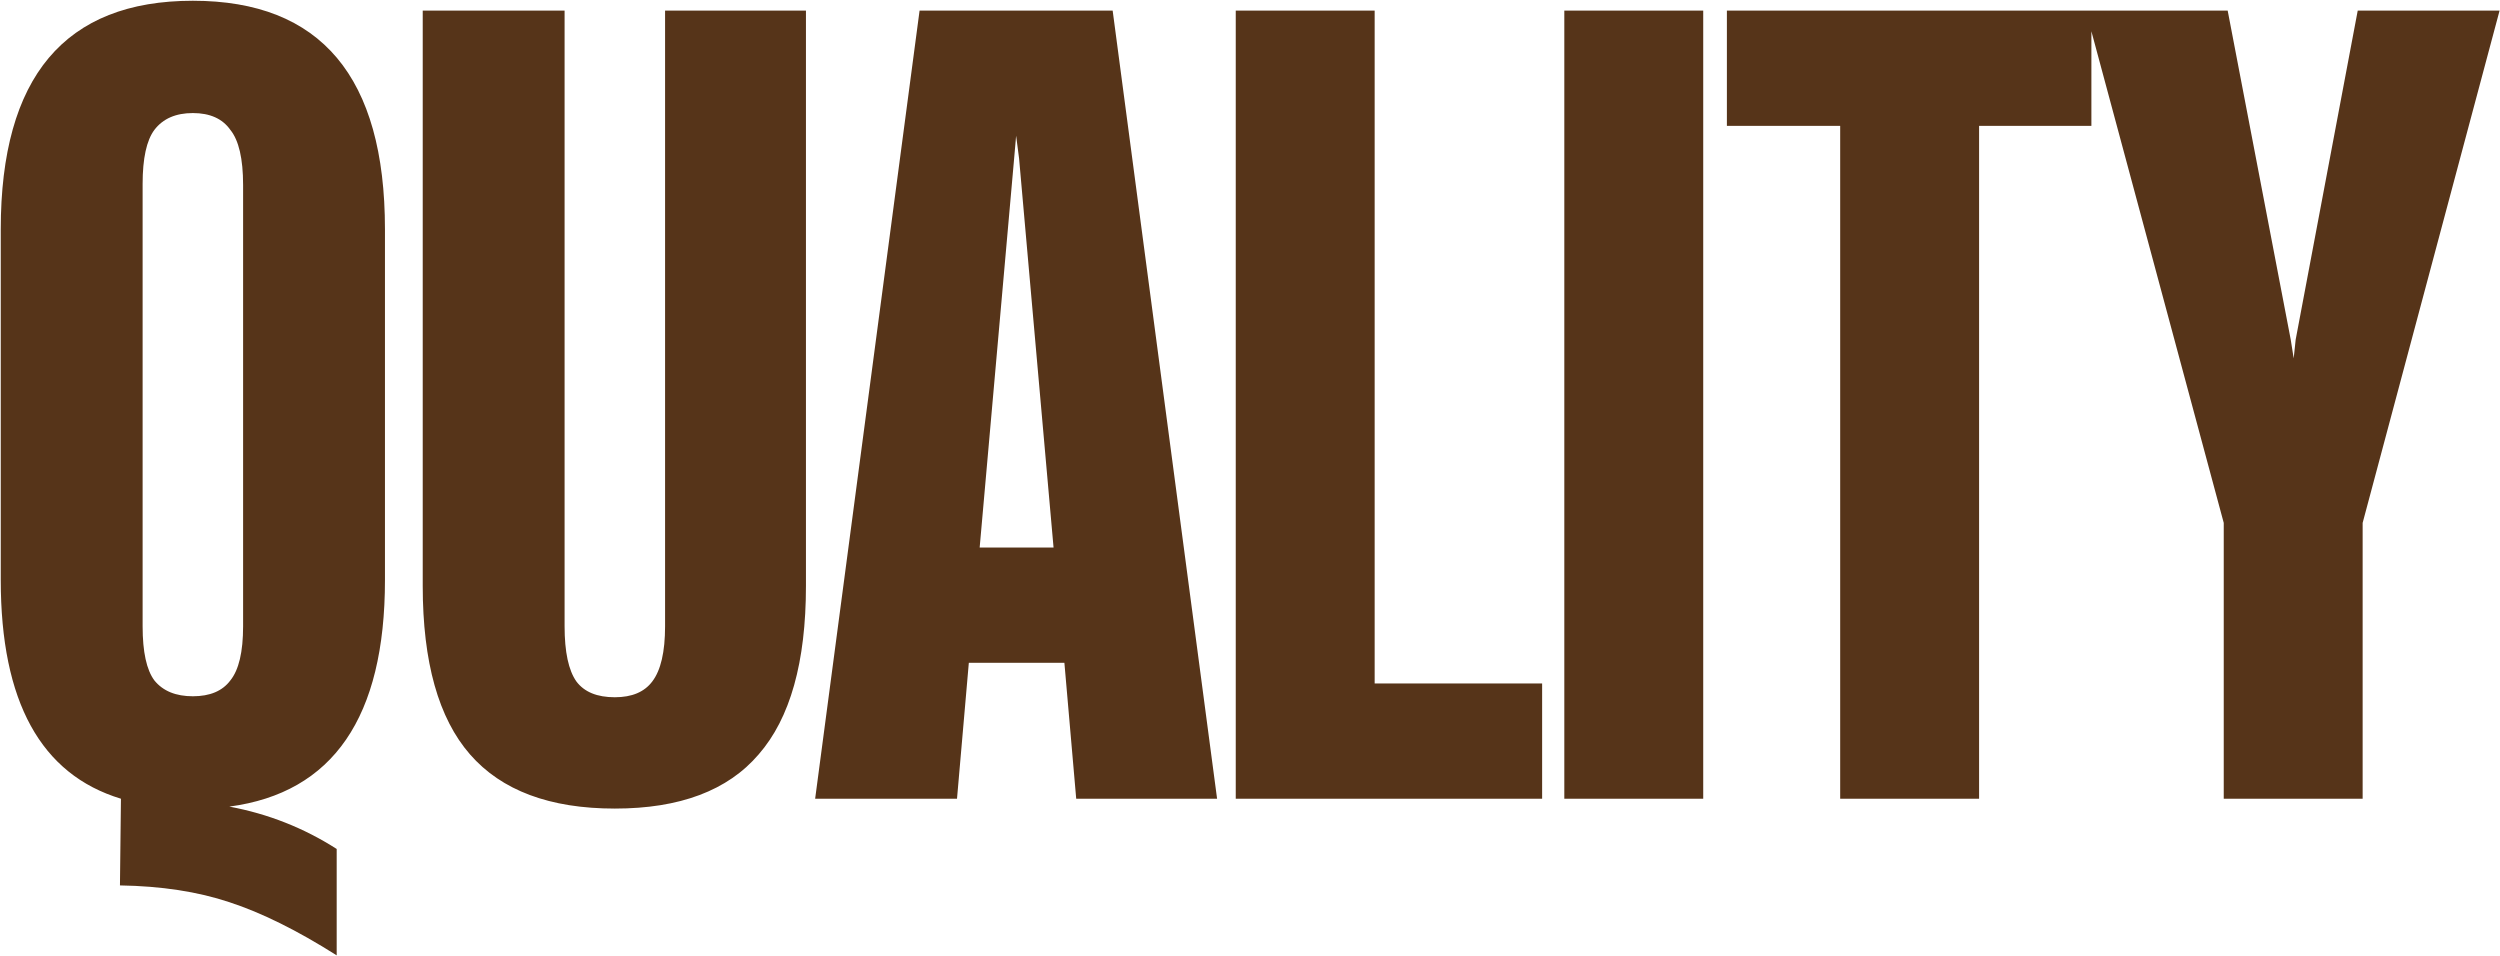
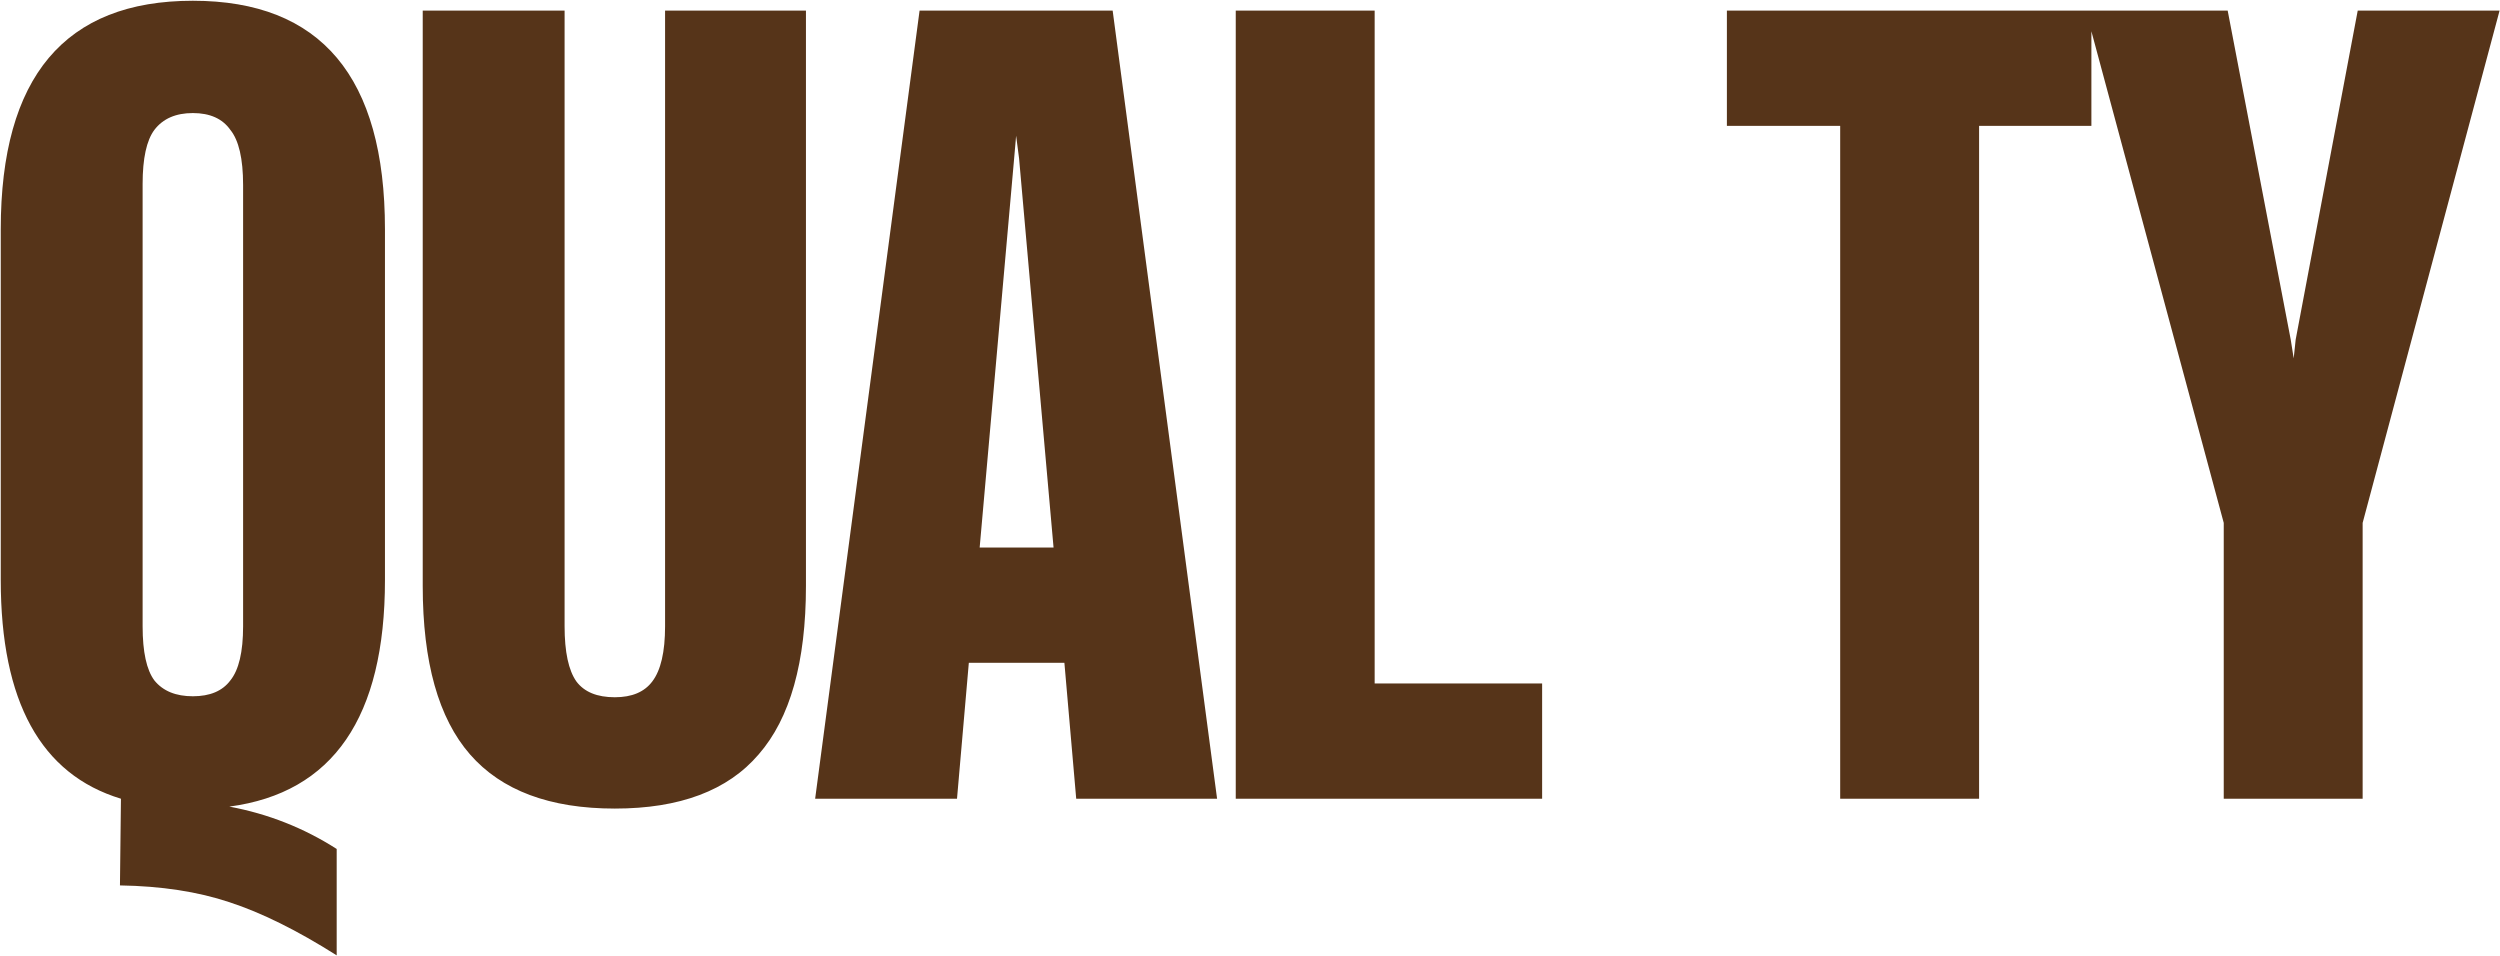
<svg xmlns="http://www.w3.org/2000/svg" width="1252" height="479" viewBox="0 0 1252 479" fill="none">
-   <path d="M96.584 348.691C105.135 348.691 111.384 346.059 115.331 340.797C119.607 335.534 121.745 326.489 121.745 313.662L121.745 92.636C121.745 79.48 119.607 70.271 115.331 65.008C111.384 59.417 105.135 56.621 96.584 56.621C88.032 56.621 81.618 59.417 77.343 65.008C73.396 70.271 71.422 79.316 71.422 92.143L71.422 313.662C71.422 326.489 73.396 335.534 77.343 340.797C81.618 346.059 88.032 348.691 96.584 348.691ZM0.378 114.838C0.378 38.531 32.447 0.378 96.584 0.378C160.72 0.378 192.789 38.531 192.789 114.838L192.789 290.474C192.789 359.216 166.805 397.04 114.838 403.947C134.243 407.565 152.169 414.636 168.614 425.161V478.444C148.88 465.946 130.954 457.065 114.838 451.803C99.05 446.54 80.796 443.745 60.075 443.416L60.568 400C20.442 387.83 0.378 351.322 0.378 290.474L0.378 114.838ZM307.908 404.934C275.346 404.934 251.171 395.889 235.384 377.799C219.596 359.709 211.702 331.587 211.702 293.434L211.702 5.312L282.746 5.312V313.662C282.746 326.489 284.72 335.699 288.666 341.29C292.613 346.553 299.027 349.184 307.908 349.184C316.459 349.184 322.708 346.553 326.655 341.29C330.931 335.699 333.069 326.489 333.069 313.662V5.312L403.619 5.312V293.434C403.619 331.587 395.726 359.709 379.938 377.799C364.48 395.889 340.469 404.934 307.908 404.934ZM460.522 5.312L557.22 5.312L609.517 400H538.966L533.046 331.916L485.19 331.916L479.269 400H408.225L460.522 5.312ZM527.619 274.193L510.351 79.316L508.871 67.968L507.884 79.316L490.617 274.193L527.619 274.193ZM618.863 5.312L688.427 5.312V342.277H772.299V400H618.863V5.312ZM783.407 5.312L852.971 5.312V400H783.407V5.312ZM921.563 63.035H864.827V5.312L1047.37 5.312V63.035H991.127V400H921.563V63.035ZM1113.65 261.859L1044.58 5.312L1115.62 5.312L1147.2 170.094L1148.68 179.468L1149.67 170.094L1180.75 5.312L1251.79 5.312L1183.21 261.859V400H1113.65V261.859Z" fill="#563419" />
+   <path d="M96.584 348.691C105.135 348.691 111.384 346.059 115.331 340.797C119.607 335.534 121.745 326.489 121.745 313.662L121.745 92.636C121.745 79.48 119.607 70.271 115.331 65.008C111.384 59.417 105.135 56.621 96.584 56.621C88.032 56.621 81.618 59.417 77.343 65.008C73.396 70.271 71.422 79.316 71.422 92.143L71.422 313.662C71.422 326.489 73.396 335.534 77.343 340.797C81.618 346.059 88.032 348.691 96.584 348.691ZM0.378 114.838C0.378 38.531 32.447 0.378 96.584 0.378C160.72 0.378 192.789 38.531 192.789 114.838L192.789 290.474C192.789 359.216 166.805 397.04 114.838 403.947C134.243 407.565 152.169 414.636 168.614 425.161V478.444C148.88 465.946 130.954 457.065 114.838 451.803C99.05 446.54 80.796 443.745 60.075 443.416L60.568 400C20.442 387.83 0.378 351.322 0.378 290.474L0.378 114.838ZM307.908 404.934C275.346 404.934 251.171 395.889 235.384 377.799C219.596 359.709 211.702 331.587 211.702 293.434L211.702 5.312L282.746 5.312V313.662C282.746 326.489 284.72 335.699 288.666 341.29C292.613 346.553 299.027 349.184 307.908 349.184C316.459 349.184 322.708 346.553 326.655 341.29C330.931 335.699 333.069 326.489 333.069 313.662V5.312L403.619 5.312V293.434C403.619 331.587 395.726 359.709 379.938 377.799C364.48 395.889 340.469 404.934 307.908 404.934ZM460.522 5.312L557.22 5.312L609.517 400H538.966L533.046 331.916L485.19 331.916L479.269 400H408.225L460.522 5.312ZM527.619 274.193L510.351 79.316L508.871 67.968L507.884 79.316L490.617 274.193L527.619 274.193ZM618.863 5.312L688.427 5.312V342.277H772.299V400H618.863V5.312ZM783.407 5.312V400H783.407V5.312ZM921.563 63.035H864.827V5.312L1047.37 5.312V63.035H991.127V400H921.563V63.035ZM1113.65 261.859L1044.58 5.312L1115.62 5.312L1147.2 170.094L1148.68 179.468L1149.67 170.094L1180.75 5.312L1251.79 5.312L1183.21 261.859V400H1113.65V261.859Z" fill="#563419" />
</svg>